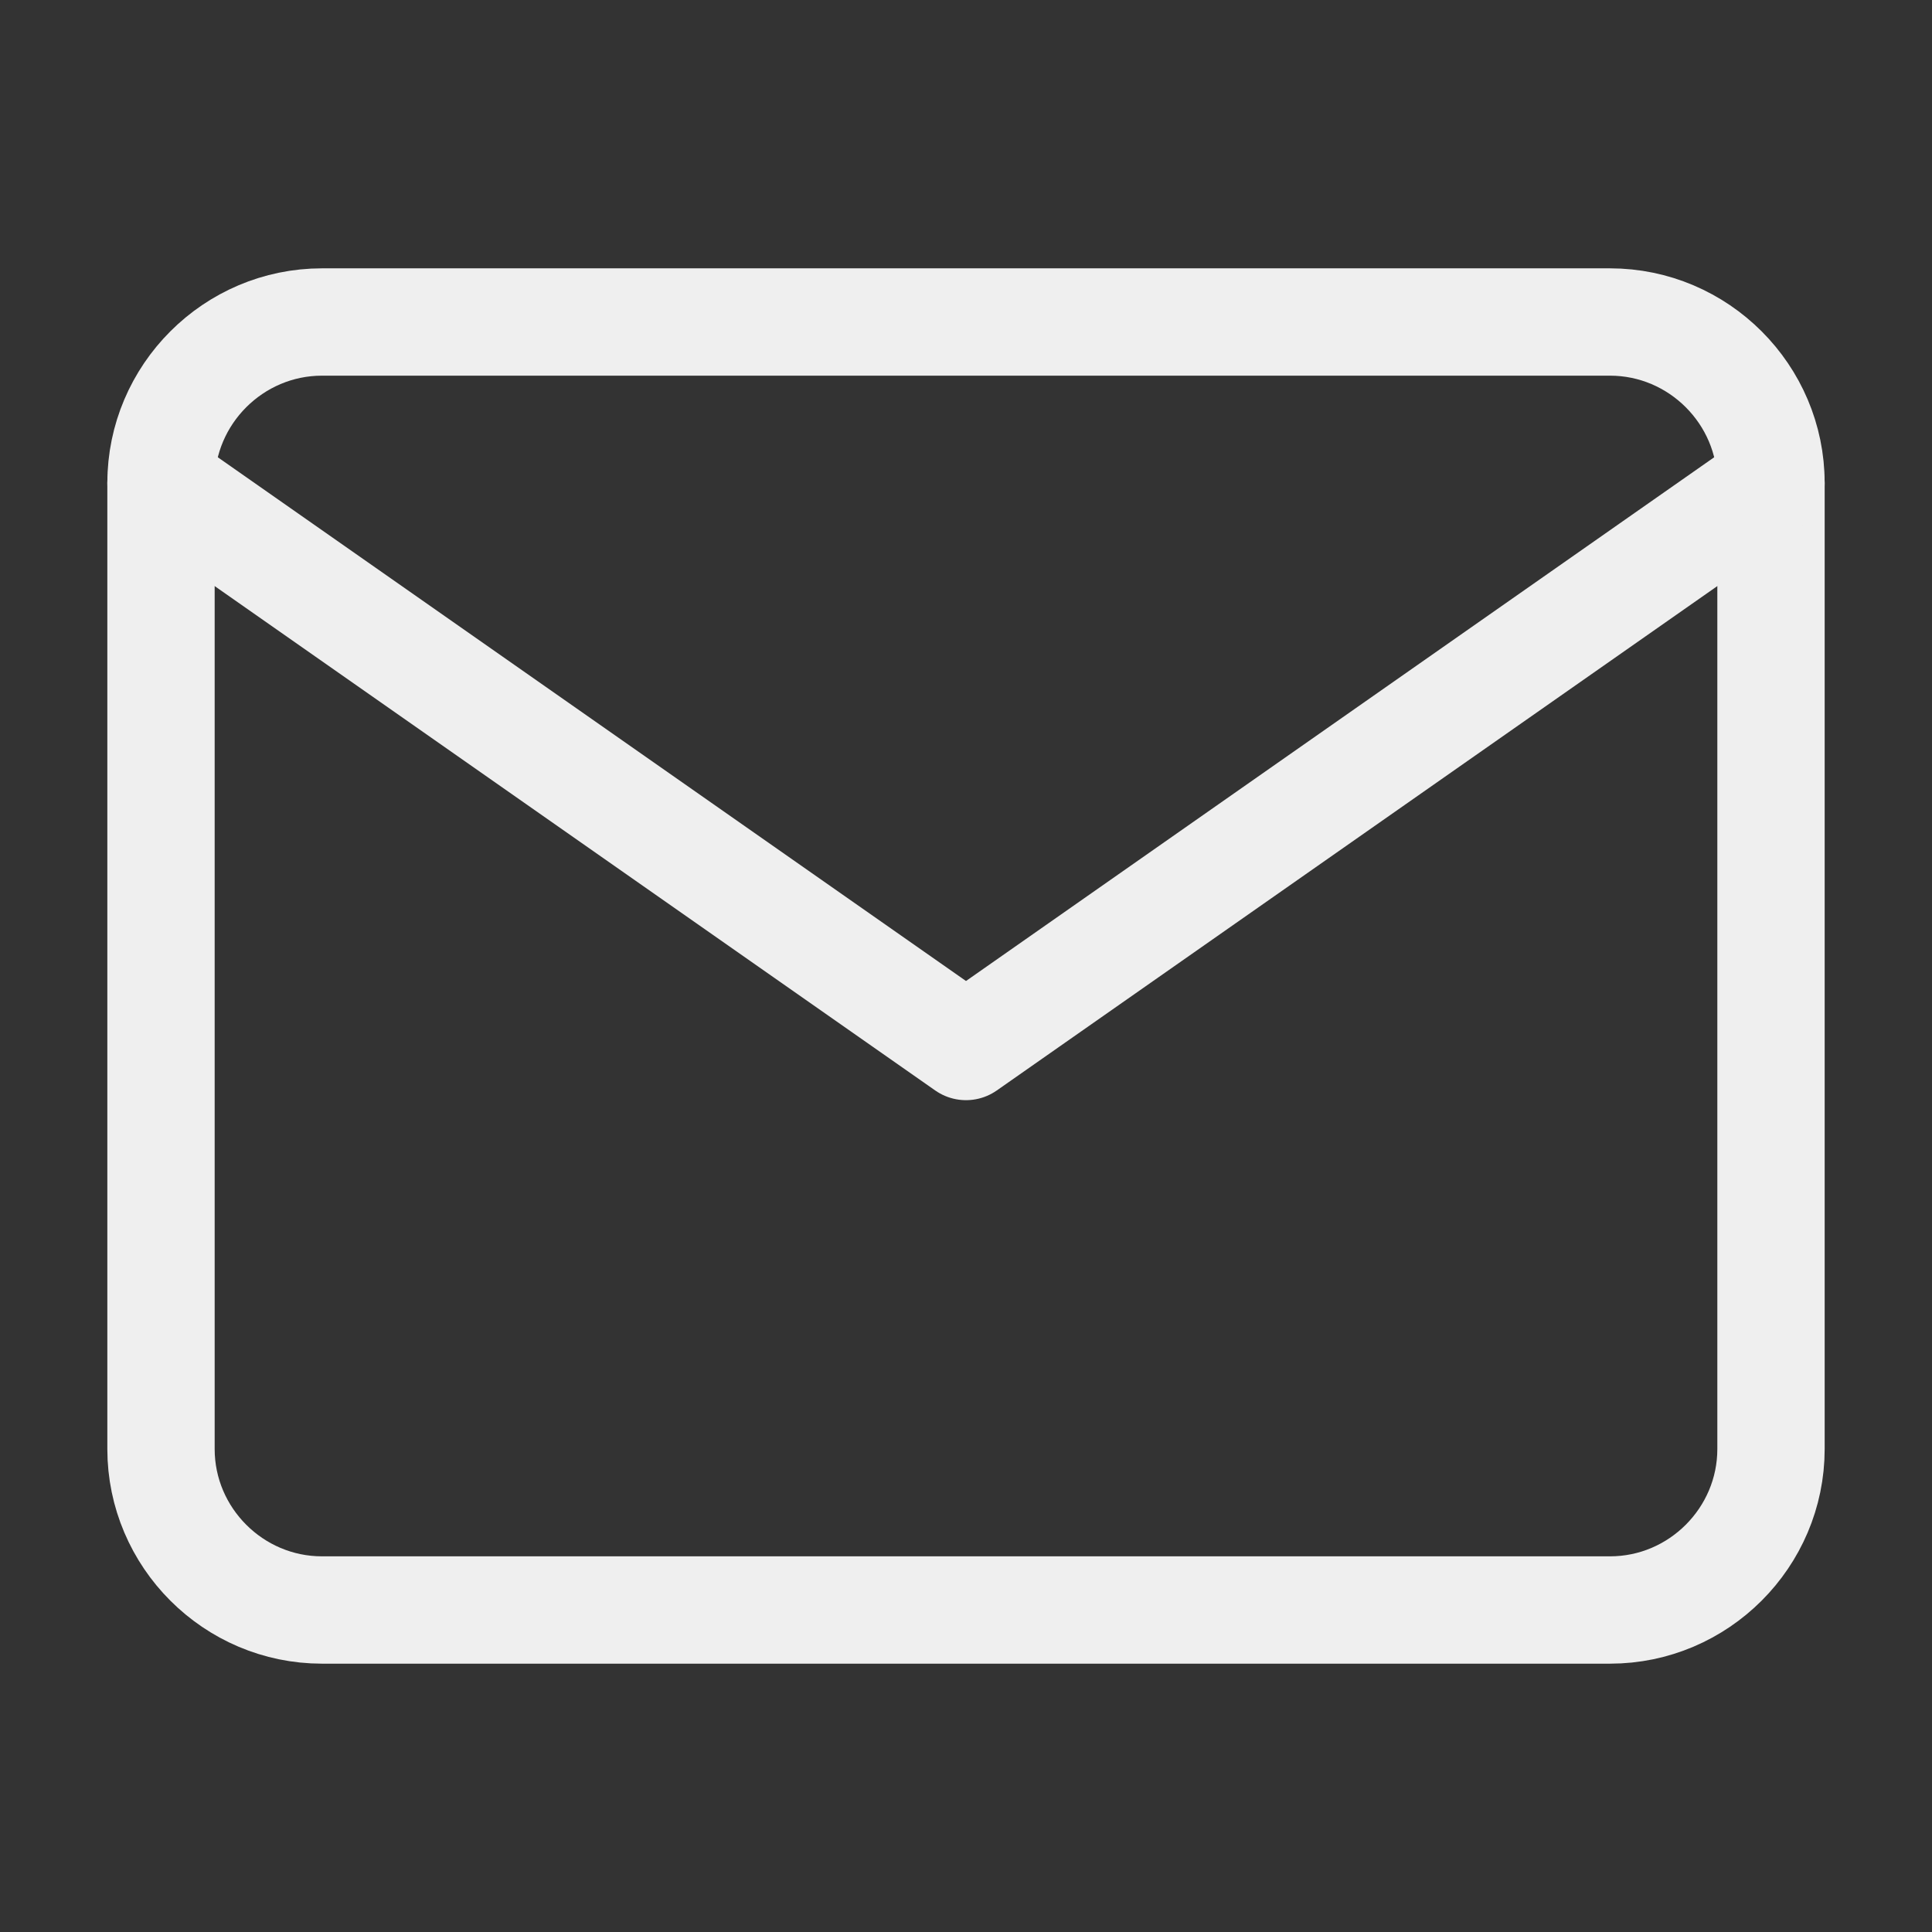
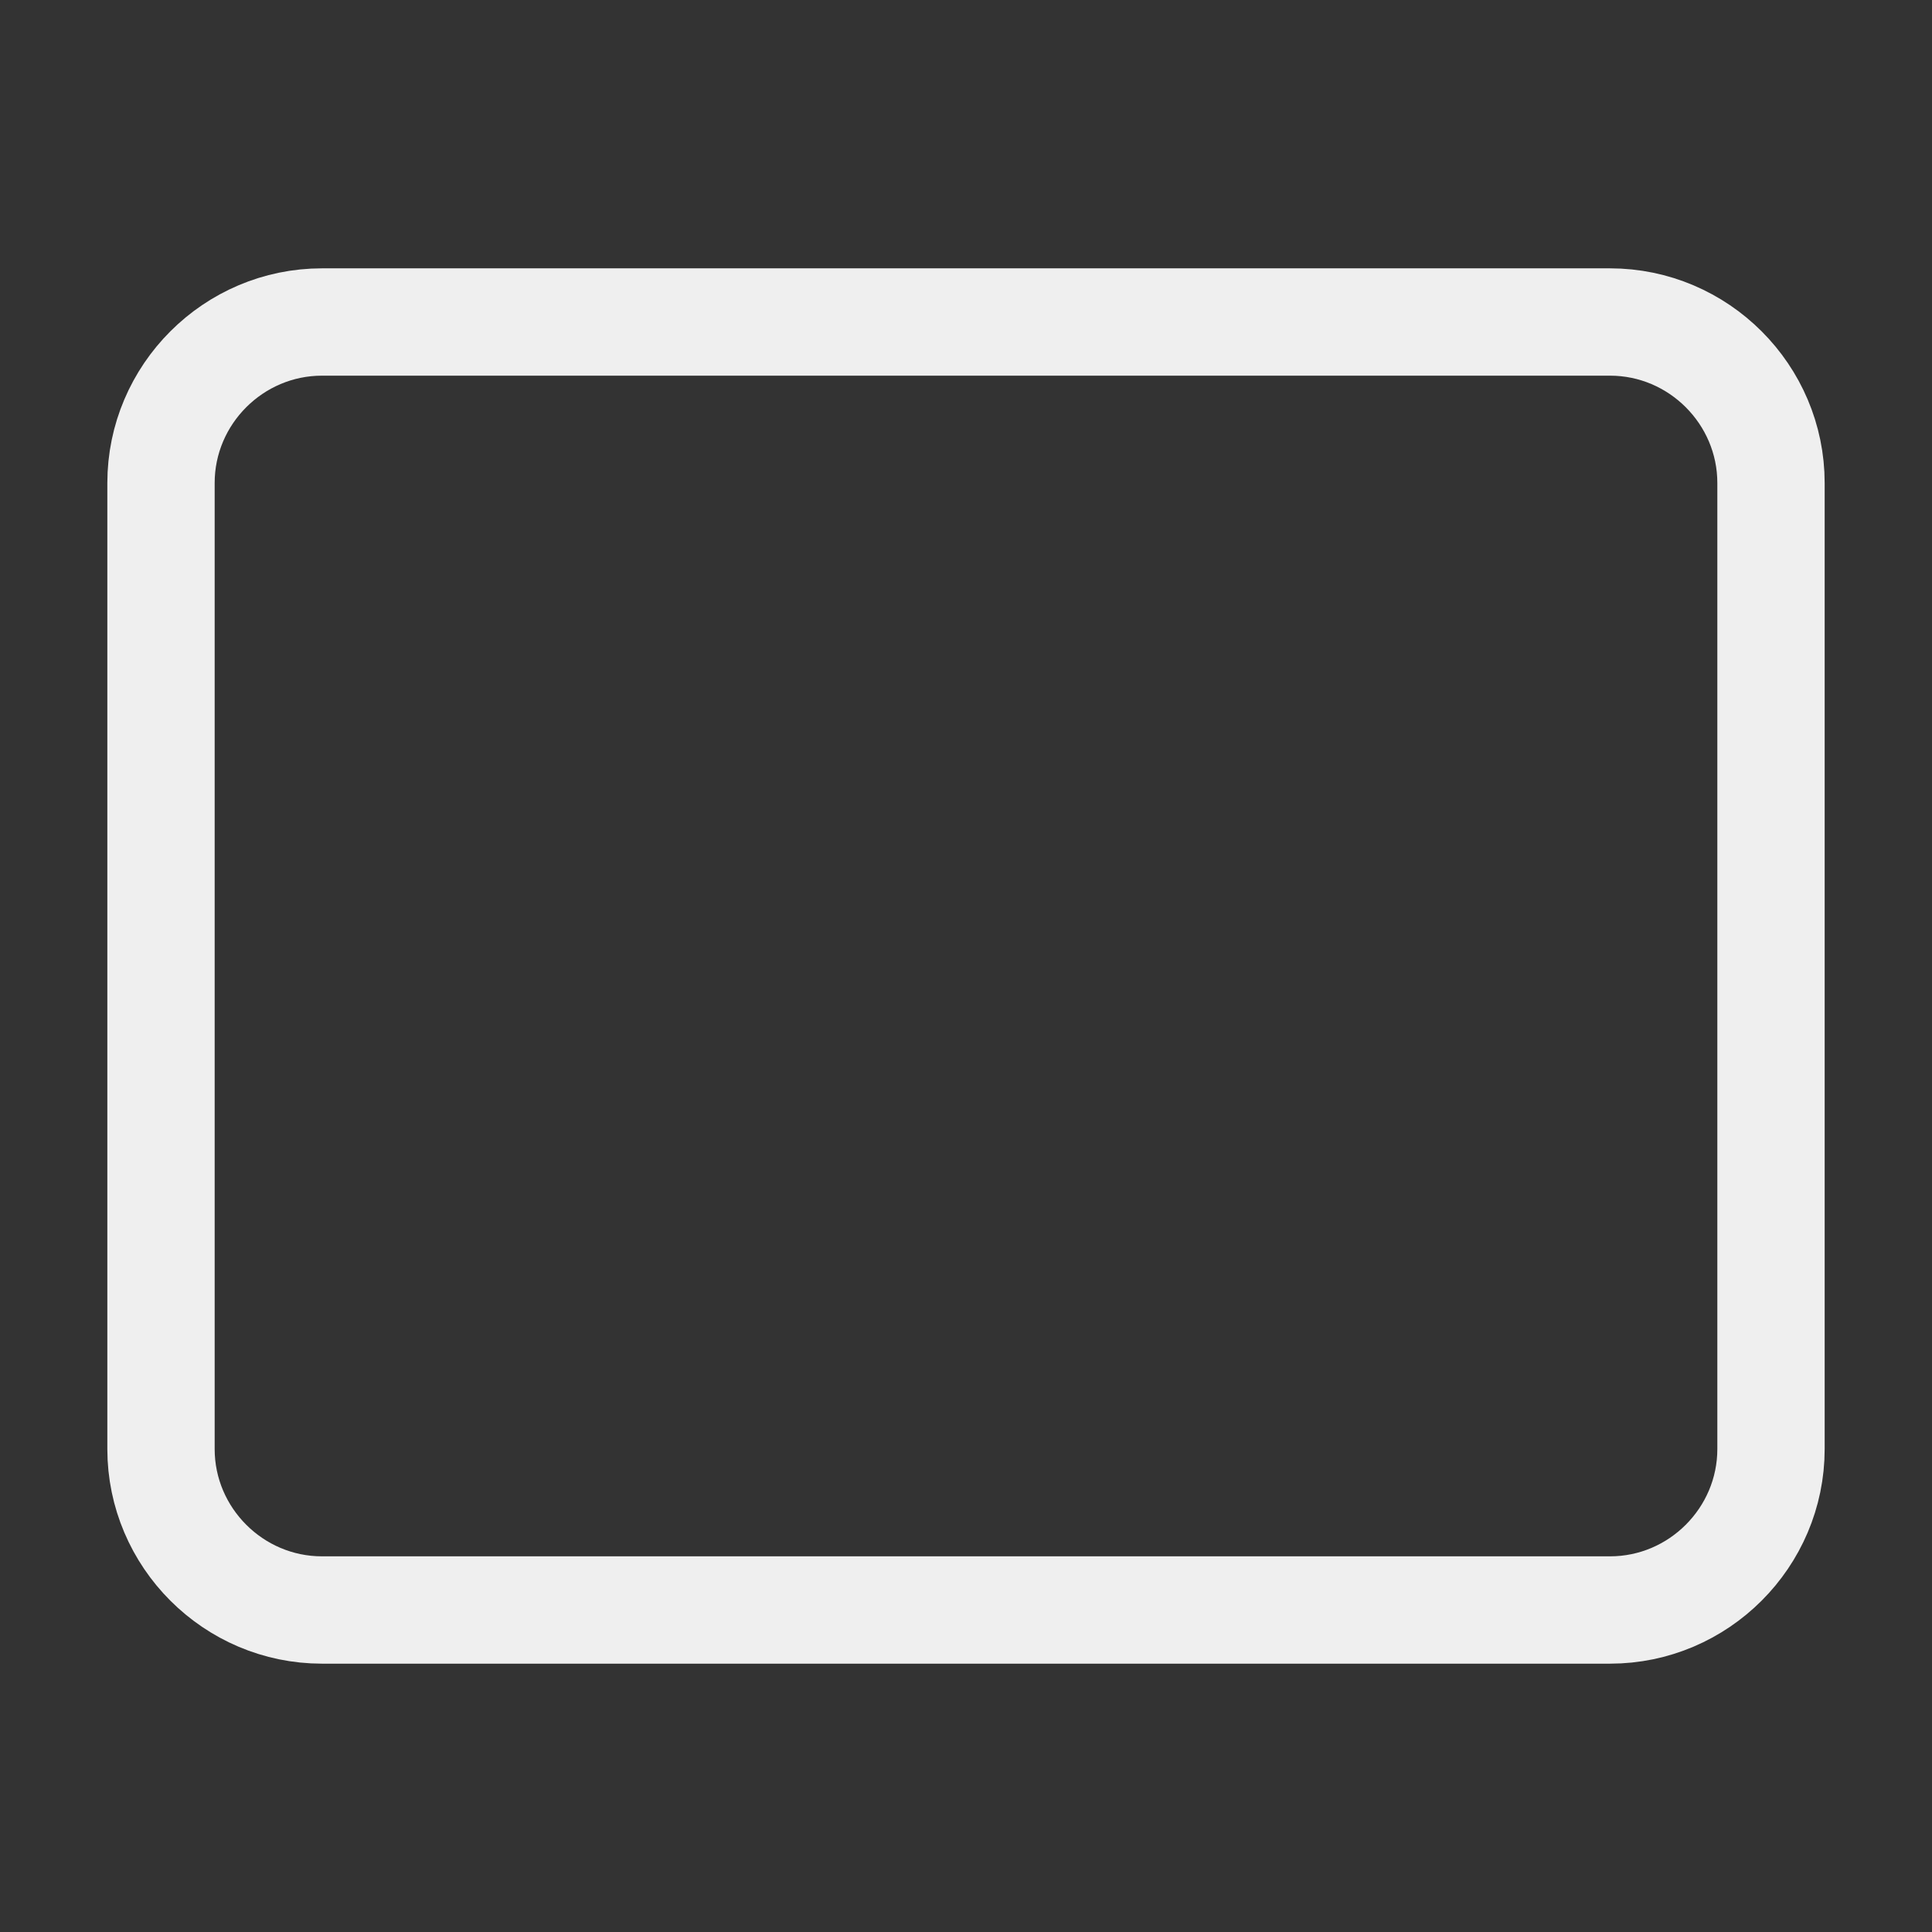
<svg xmlns="http://www.w3.org/2000/svg" width="18" height="18" viewBox="0 0 18 18" fill="none">
  <rect x="0" y="0" width="18" height="18" fill="#333333" stroke="none" />
  <path d="M3 3H15C15.825 3 16.5 3.675 16.5 4.5V13.5C16.5 14.325 15.825 15 15 15H3C2.175 15 1.5 14.325 1.5 13.5V4.5C1.5 3.675 2.175 3 3 3Z" stroke="#EFEFEF" stroke-linecap="round" stroke-linejoin="round" />
-   <path d="M16.5 4.5L9 9.75L1.5 4.5" stroke="#EFEFEF" stroke-linecap="round" stroke-linejoin="round" />
</svg>